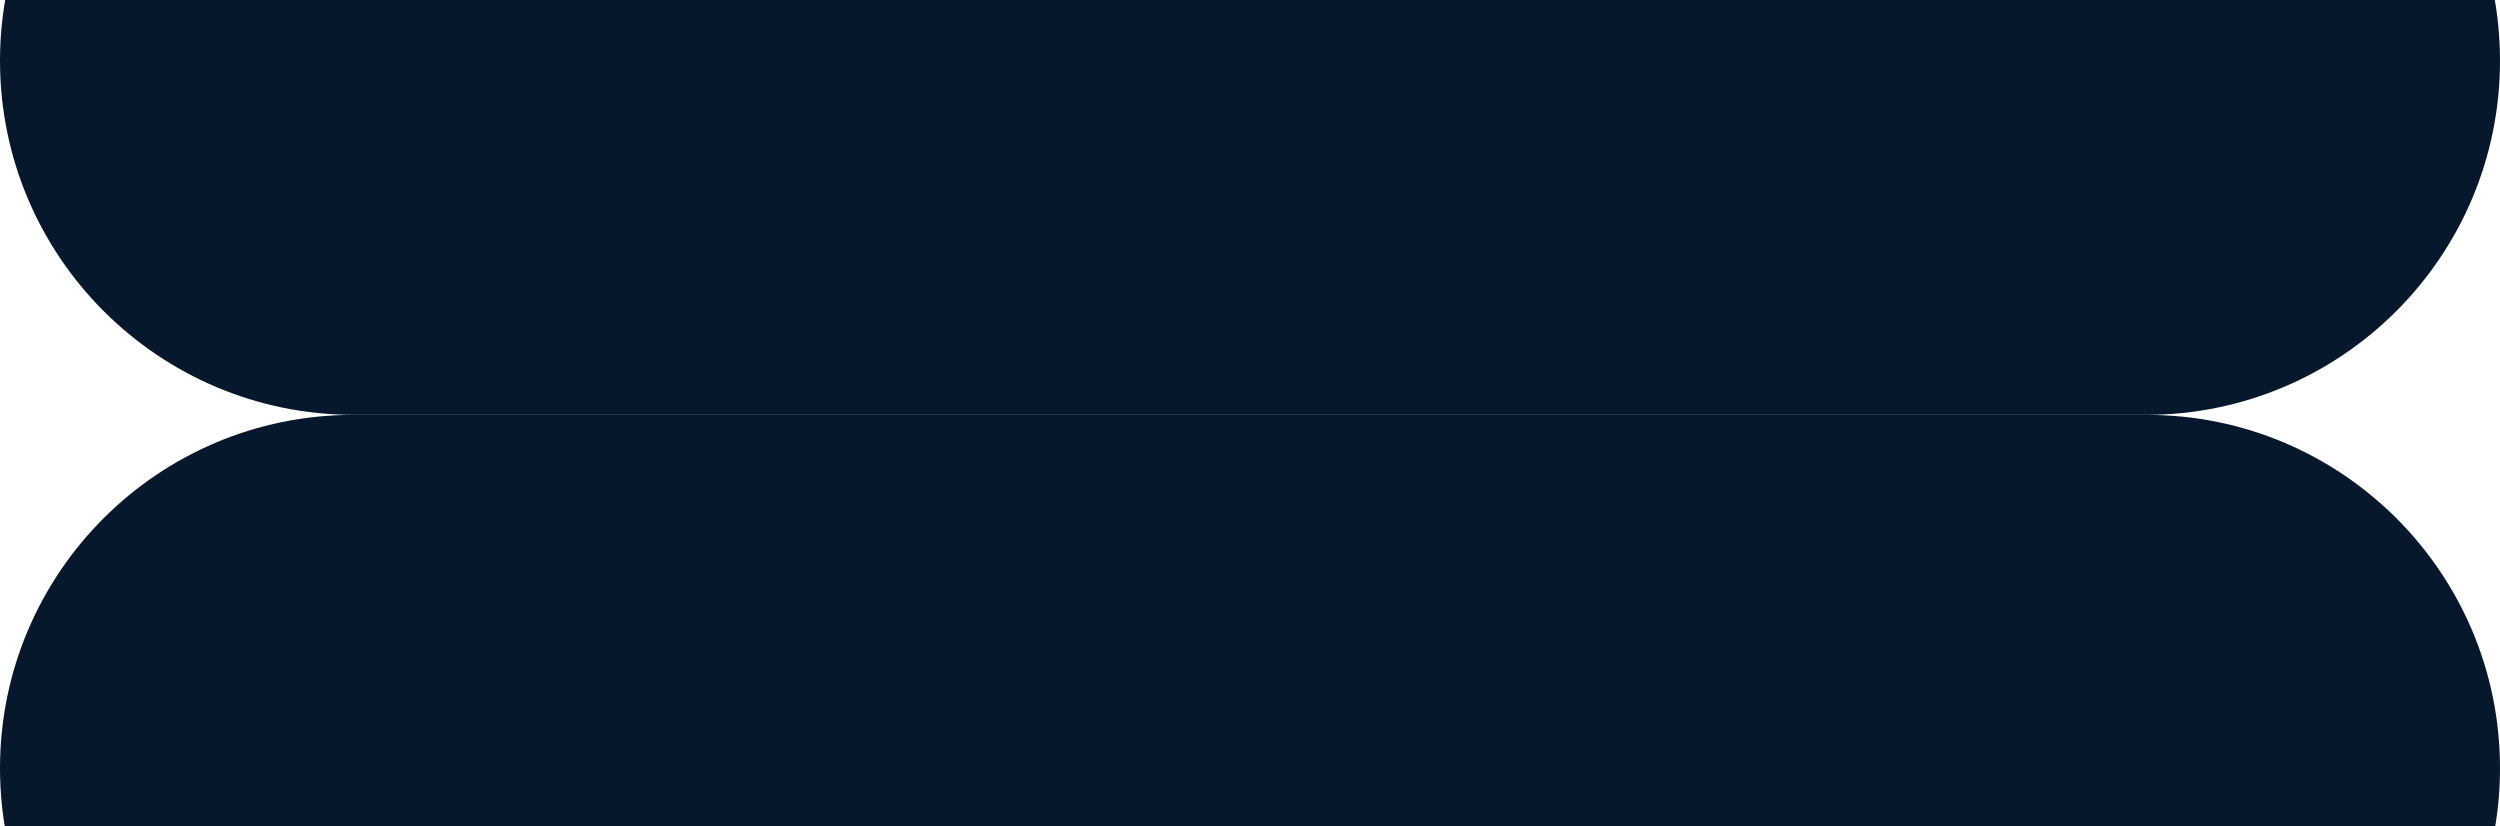
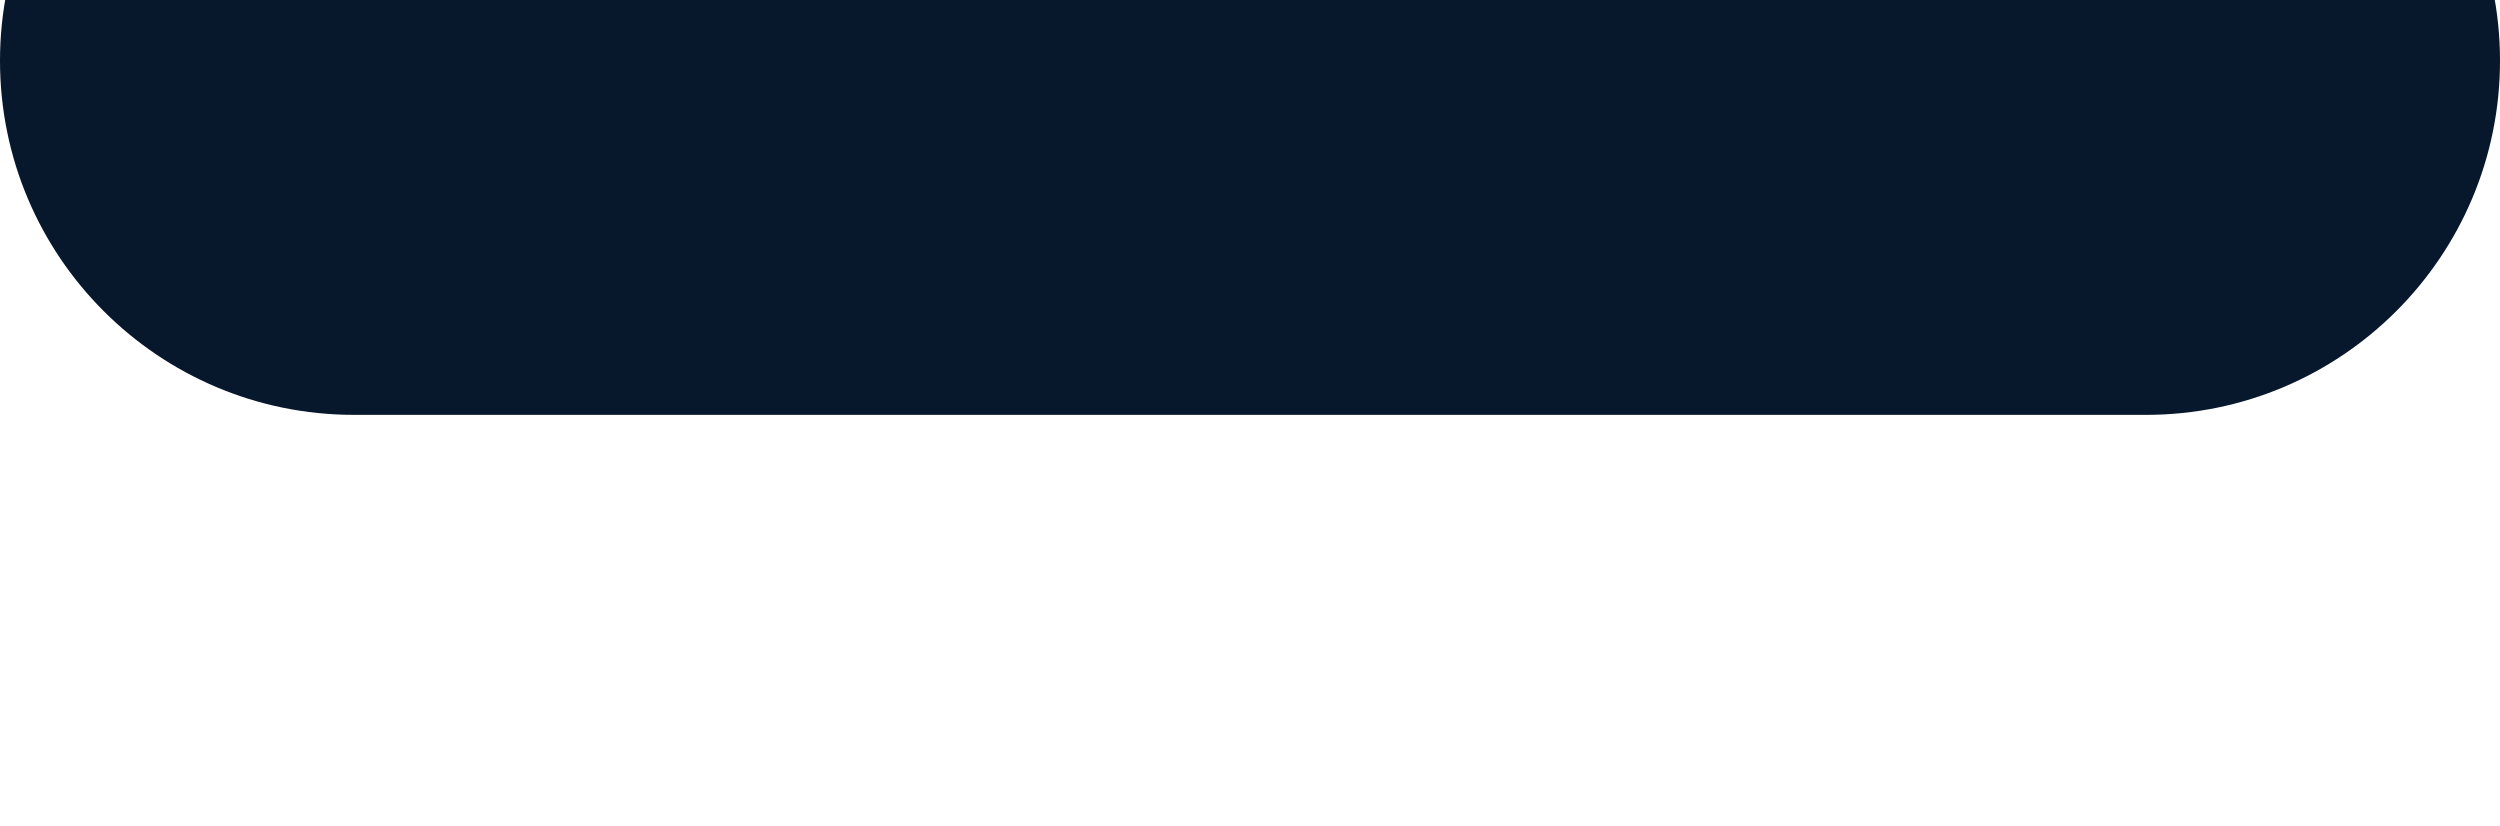
<svg xmlns="http://www.w3.org/2000/svg" viewBox="0 0 1440 476" fill="none">
  <path d="M0 34.982C0 -77.674 91.326 -169 203.982 -169H1236.02C1348.67 -169 1440 -77.674 1440 34.982C1440 147.639 1348.67 238.965 1236.02 238.965H203.982C91.326 238.965 0 147.639 0 34.982Z" fill="#07182D" />
-   <path d="M0 442.482C0 330.083 91.118 238.965 203.518 238.965H1236.48C1348.88 238.965 1440 330.083 1440 442.482C1440 554.882 1348.88 646 1236.48 646H203.518C91.118 646 0 554.882 0 442.482Z" fill="#07182D" />
</svg>